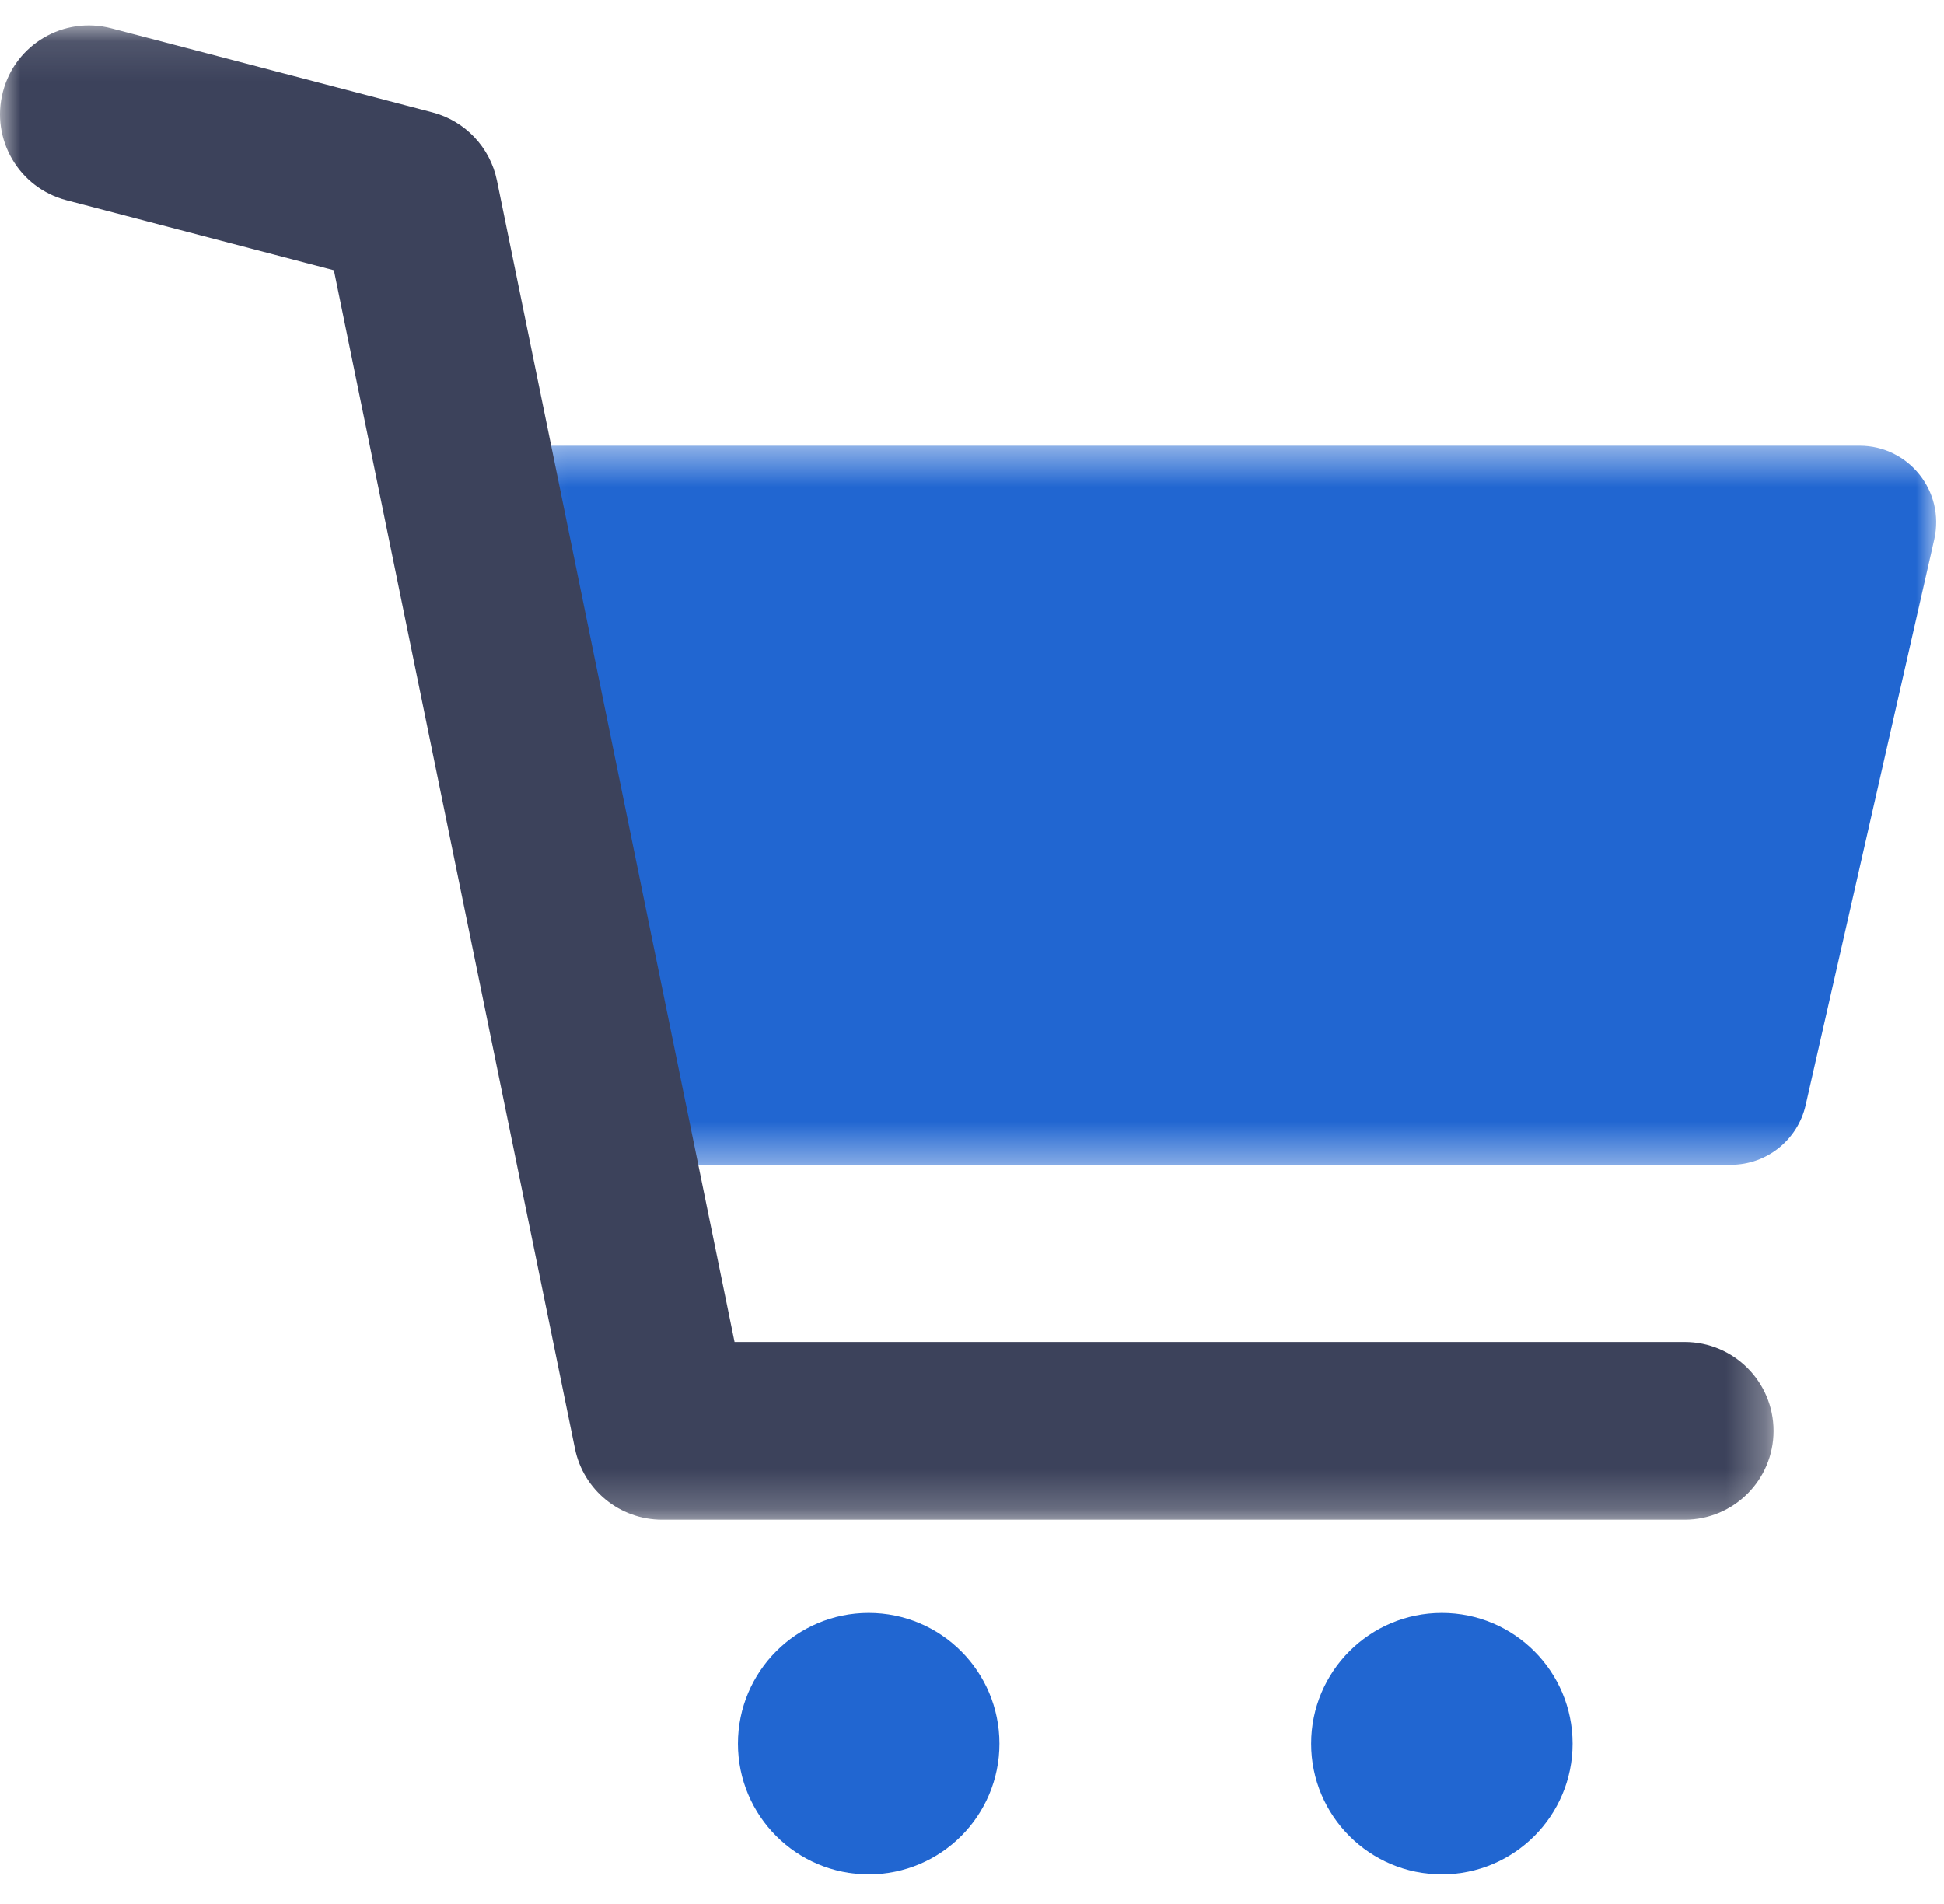
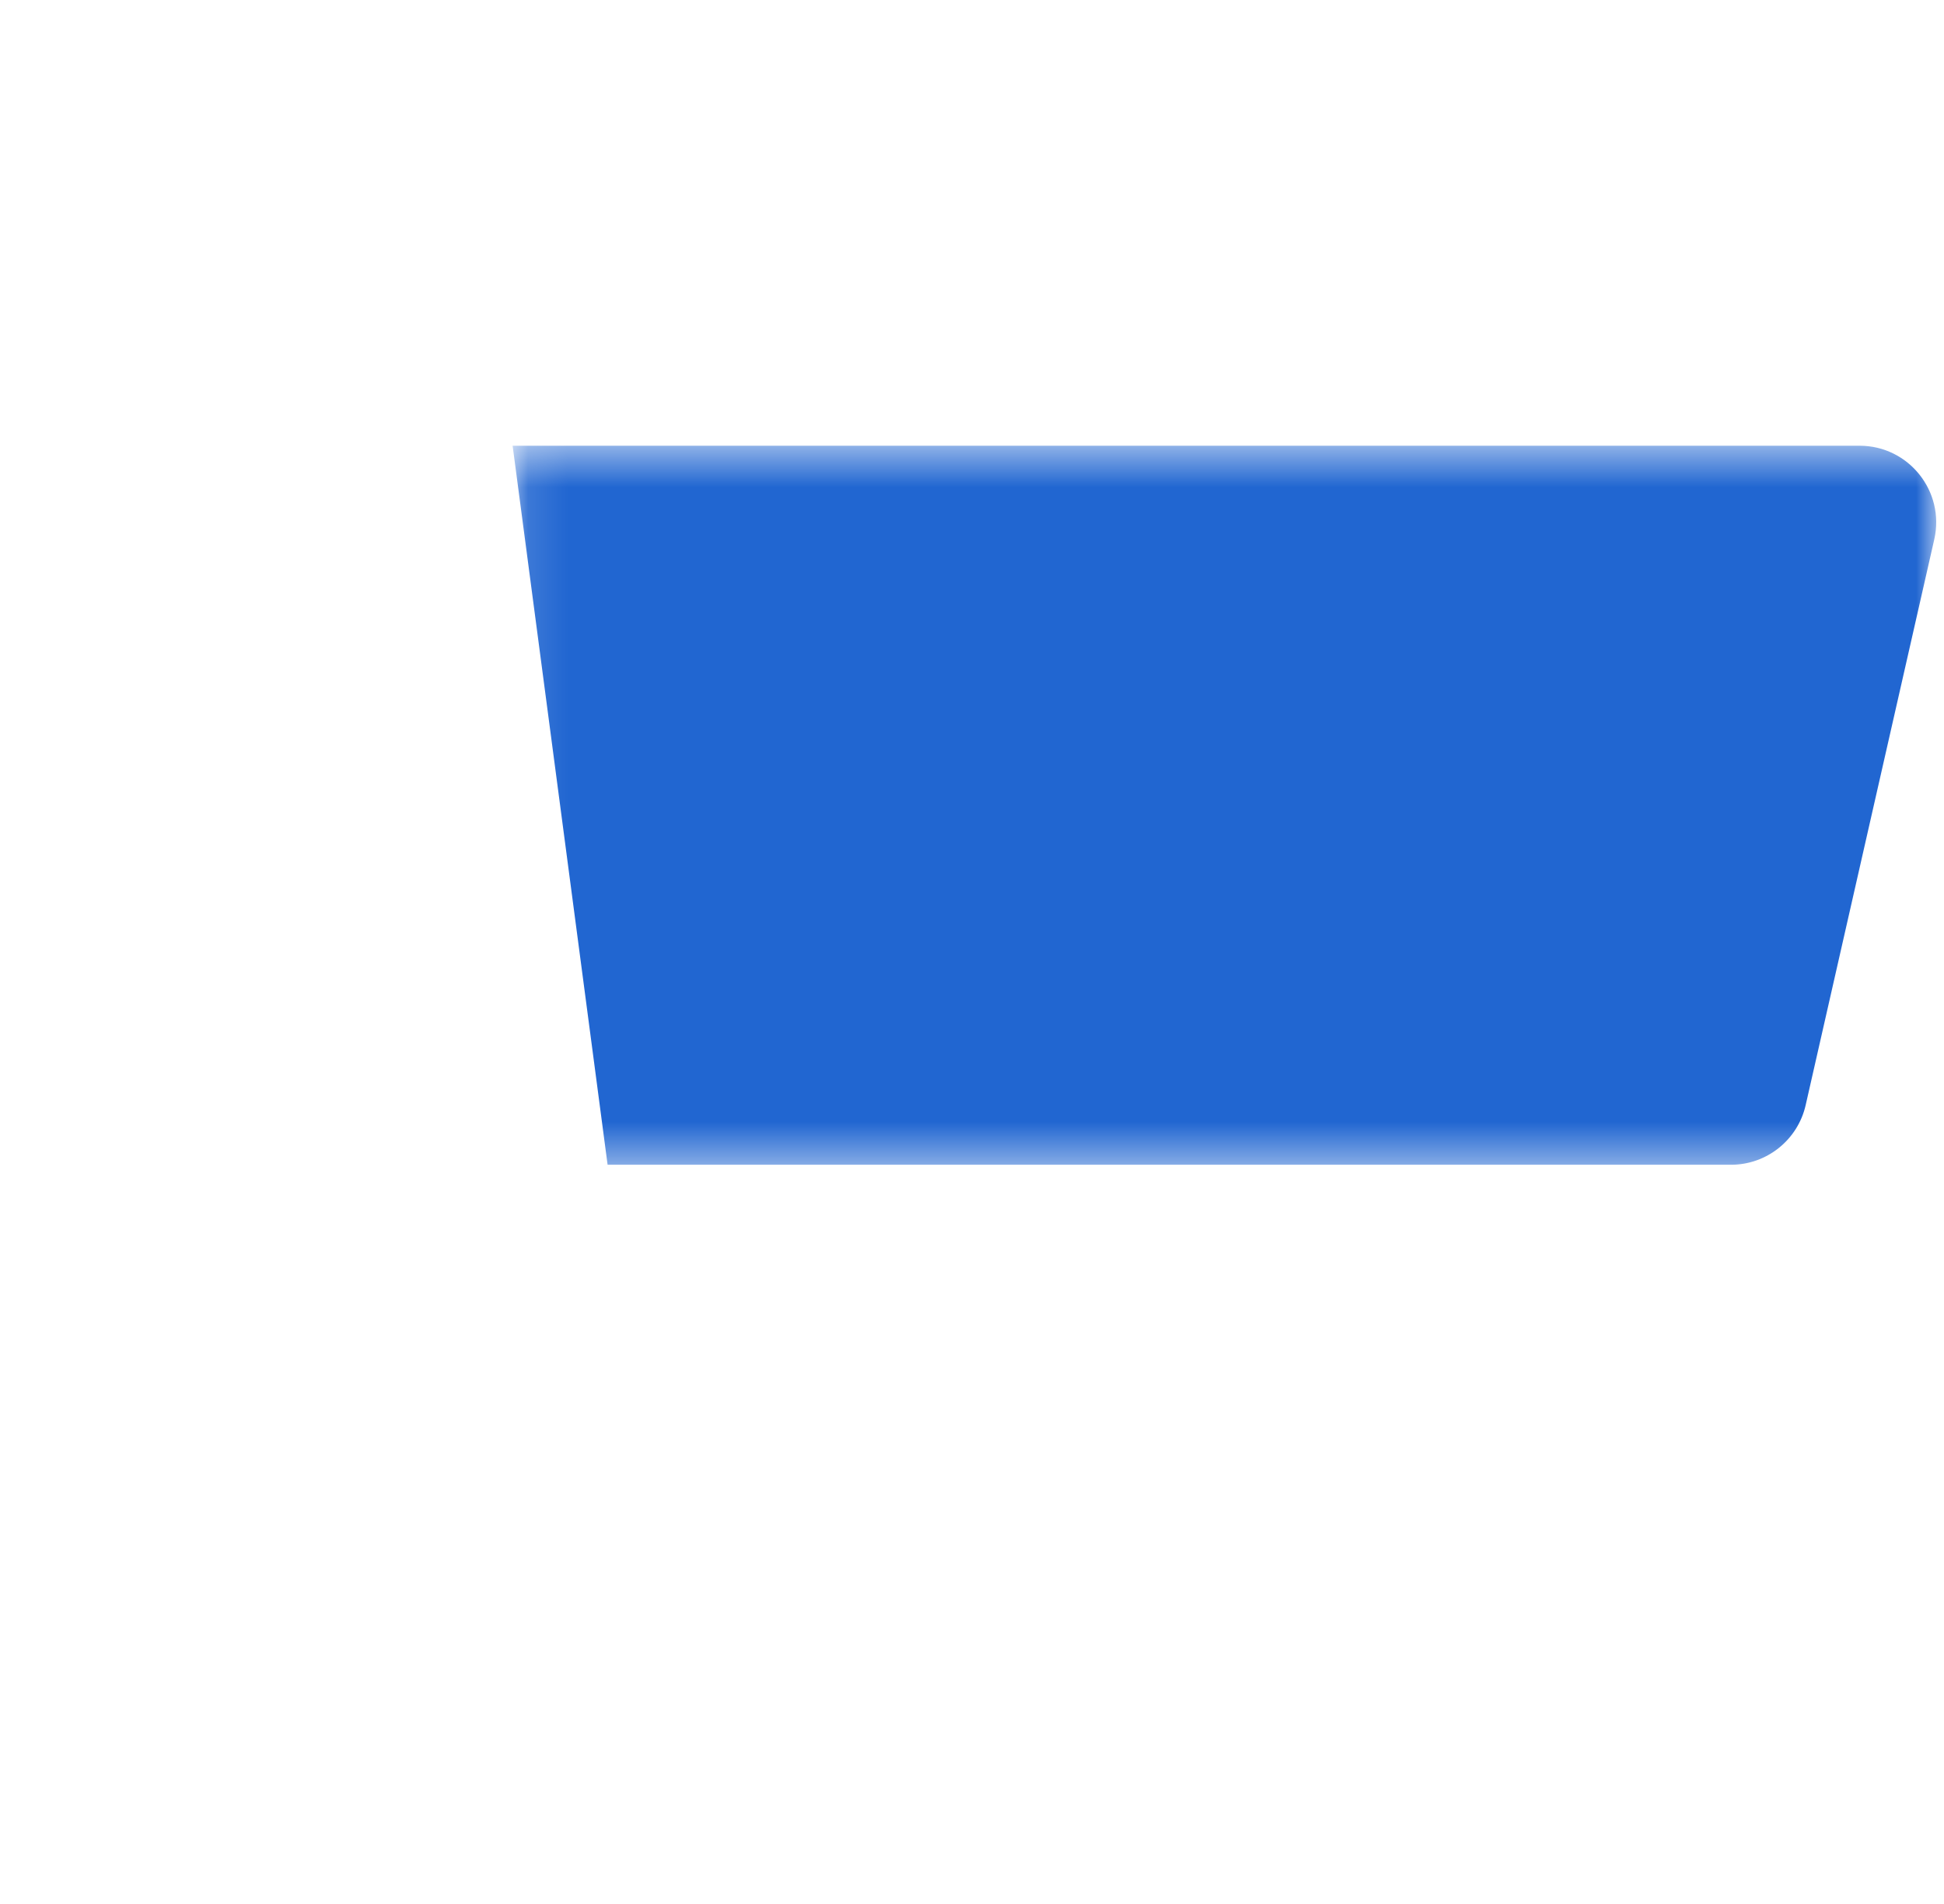
<svg xmlns="http://www.w3.org/2000/svg" xmlns:xlink="http://www.w3.org/1999/xlink" width="49px" height="48px" viewBox="0 0 49 48" version="1.1">
  <title>Group 11</title>
  <desc>Created with Sketch.</desc>
  <defs>
    <polygon id="path-1" points="0.121 0.463 36.003 0.463 36.003 18.59 0.121 18.59" />
-     <polygon id="path-3" points="9.76012599e-05 0.106 44.704 0.106 44.704 37.778 9.76012599e-05 37.778" />
  </defs>
  <g id="Home-Page" stroke="none" stroke-width="1" fill="none" fill-rule="evenodd">
    <g id="Home-Page-v3---Desktop" transform="translate(-135, -1123)">
      <g id="Group-6" transform="translate(135, 838)">
        <g id="Group-13" transform="translate(0, 156)">
          <g id="Group-11" transform="translate(0, 129)">
            <g id="Group-3" transform="translate(12.8, 10.774)">
              <mask id="mask-2" fill="white">
                <use xlink:href="#path-1" />
              </mask>
              <g id="Clip-2" />
              <path d="M0.121,0.463 L34.072,0.463 C35.311,0.463 36.229,1.614 35.955,2.823 L32.713,17.087 C32.513,17.966 31.731,18.59 30.83,18.59 L2.515,18.59" id="Fill-1" fill="#2166D1" mask="url(#mask-2)" />
            </g>
            <g id="Group-6" transform="translate(0, 0.534)">
              <mask id="mask-4" fill="white">
                <use xlink:href="#path-3" />
              </mask>
              <g id="Clip-5" />
-               <path d="M42.464,37.778 L16.688,37.778 C15.623,37.778 14.706,37.03 14.493,35.987 L8.416,6.279 L1.673,4.514 C0.476,4.2 -0.24,2.976 0.074,1.779 C0.387,0.583 1.606,-0.134 2.808,0.18 L10.899,2.298 C11.724,2.514 12.355,3.181 12.526,4.016 L18.515,33.298 L42.464,33.298 C43.701,33.298 44.704,34.301 44.704,35.538 C44.704,36.775 43.701,37.778 42.464,37.778" id="Fill-4" fill="#3C425B" mask="url(#mask-4)" />
+               <path d="M42.464,37.778 L16.688,37.778 C15.623,37.778 14.706,37.03 14.493,35.987 L8.416,6.279 L1.673,4.514 C0.476,4.2 -0.24,2.976 0.074,1.779 C0.387,0.583 1.606,-0.134 2.808,0.18 L10.899,2.298 C11.724,2.514 12.355,3.181 12.526,4.016 L18.515,33.298 C43.701,33.298 44.704,34.301 44.704,35.538 C44.704,36.775 43.701,37.778 42.464,37.778" id="Fill-4" fill="#3C425B" mask="url(#mask-4)" />
            </g>
-             <path d="M33.048,43.958 C33.048,42.138 34.524,40.662 36.343,40.662 C38.163,40.662 39.639,42.138 39.639,43.958 C39.639,45.778 38.163,47.254 36.343,47.254 C34.524,47.254 33.048,45.778 33.048,43.958" id="Fill-7" fill="#2166D1" />
-             <path d="M18.601,43.958 C18.601,42.138 20.077,40.662 21.896,40.662 C23.717,40.662 25.192,42.138 25.192,43.958 C25.192,45.778 23.717,47.254 21.896,47.254 C20.077,47.254 18.601,45.778 18.601,43.958" id="Fill-9" fill="#2166D1" />
          </g>
        </g>
      </g>
    </g>
  </g>
</svg>